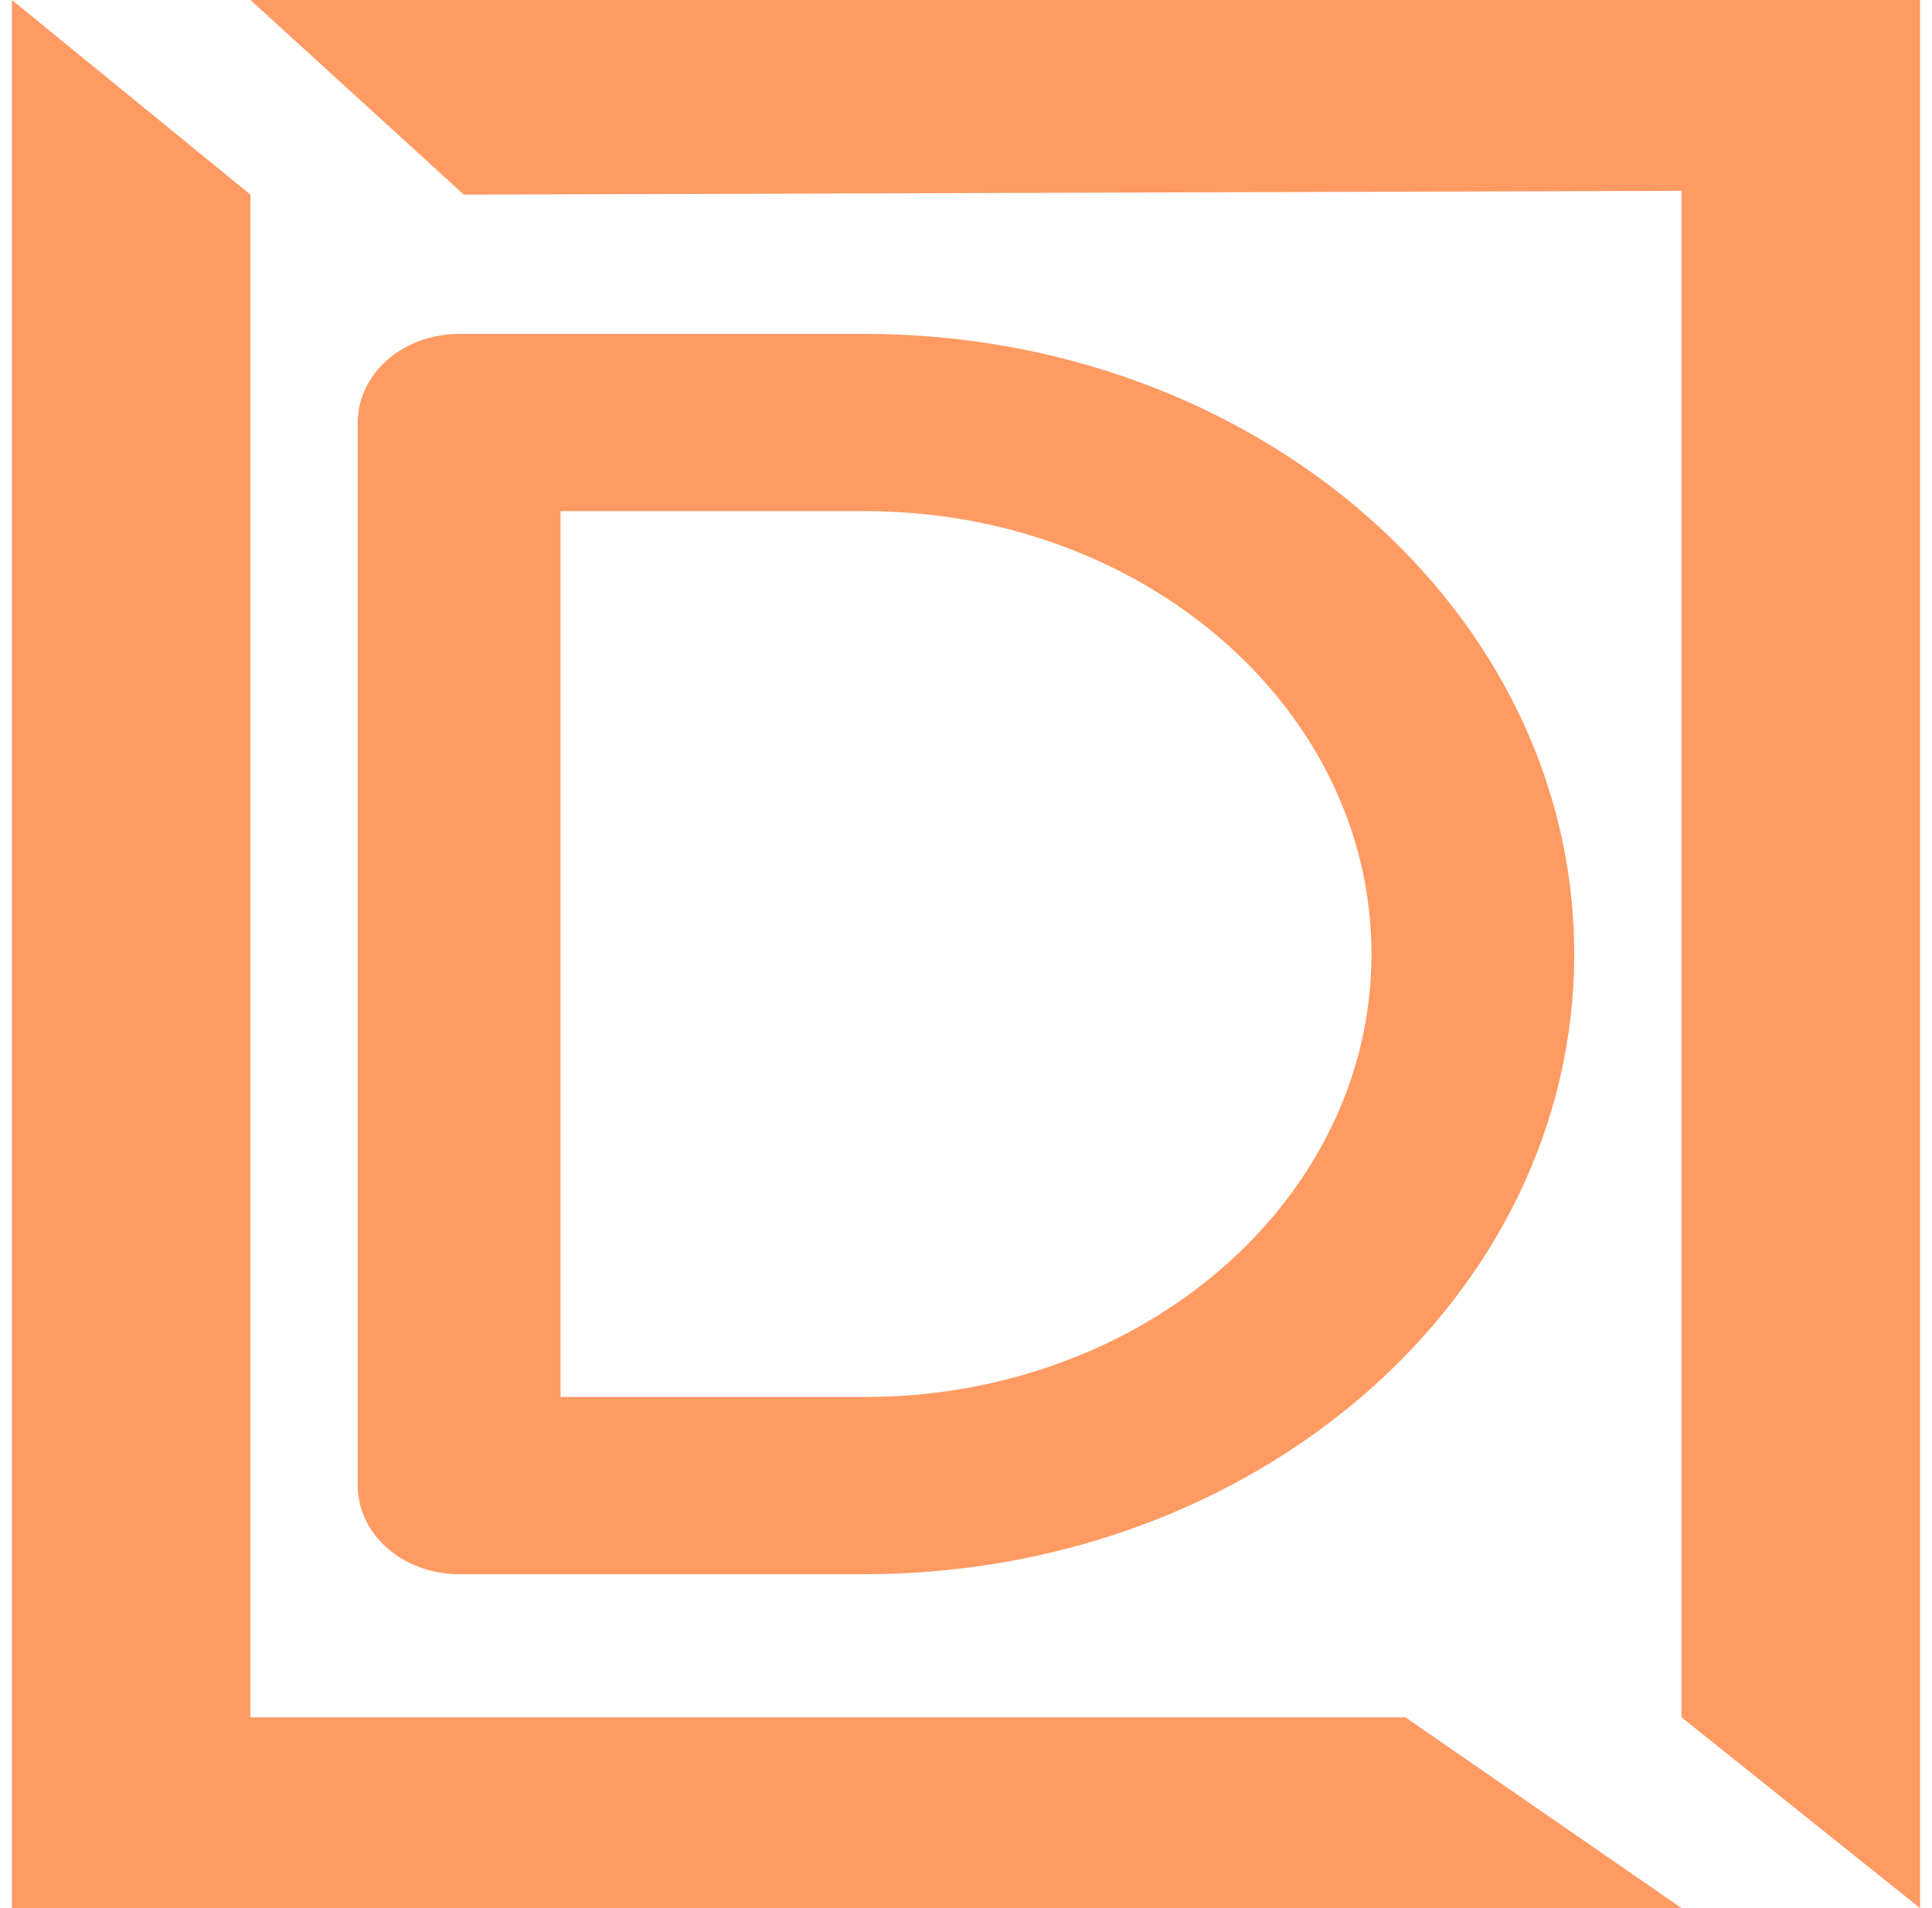
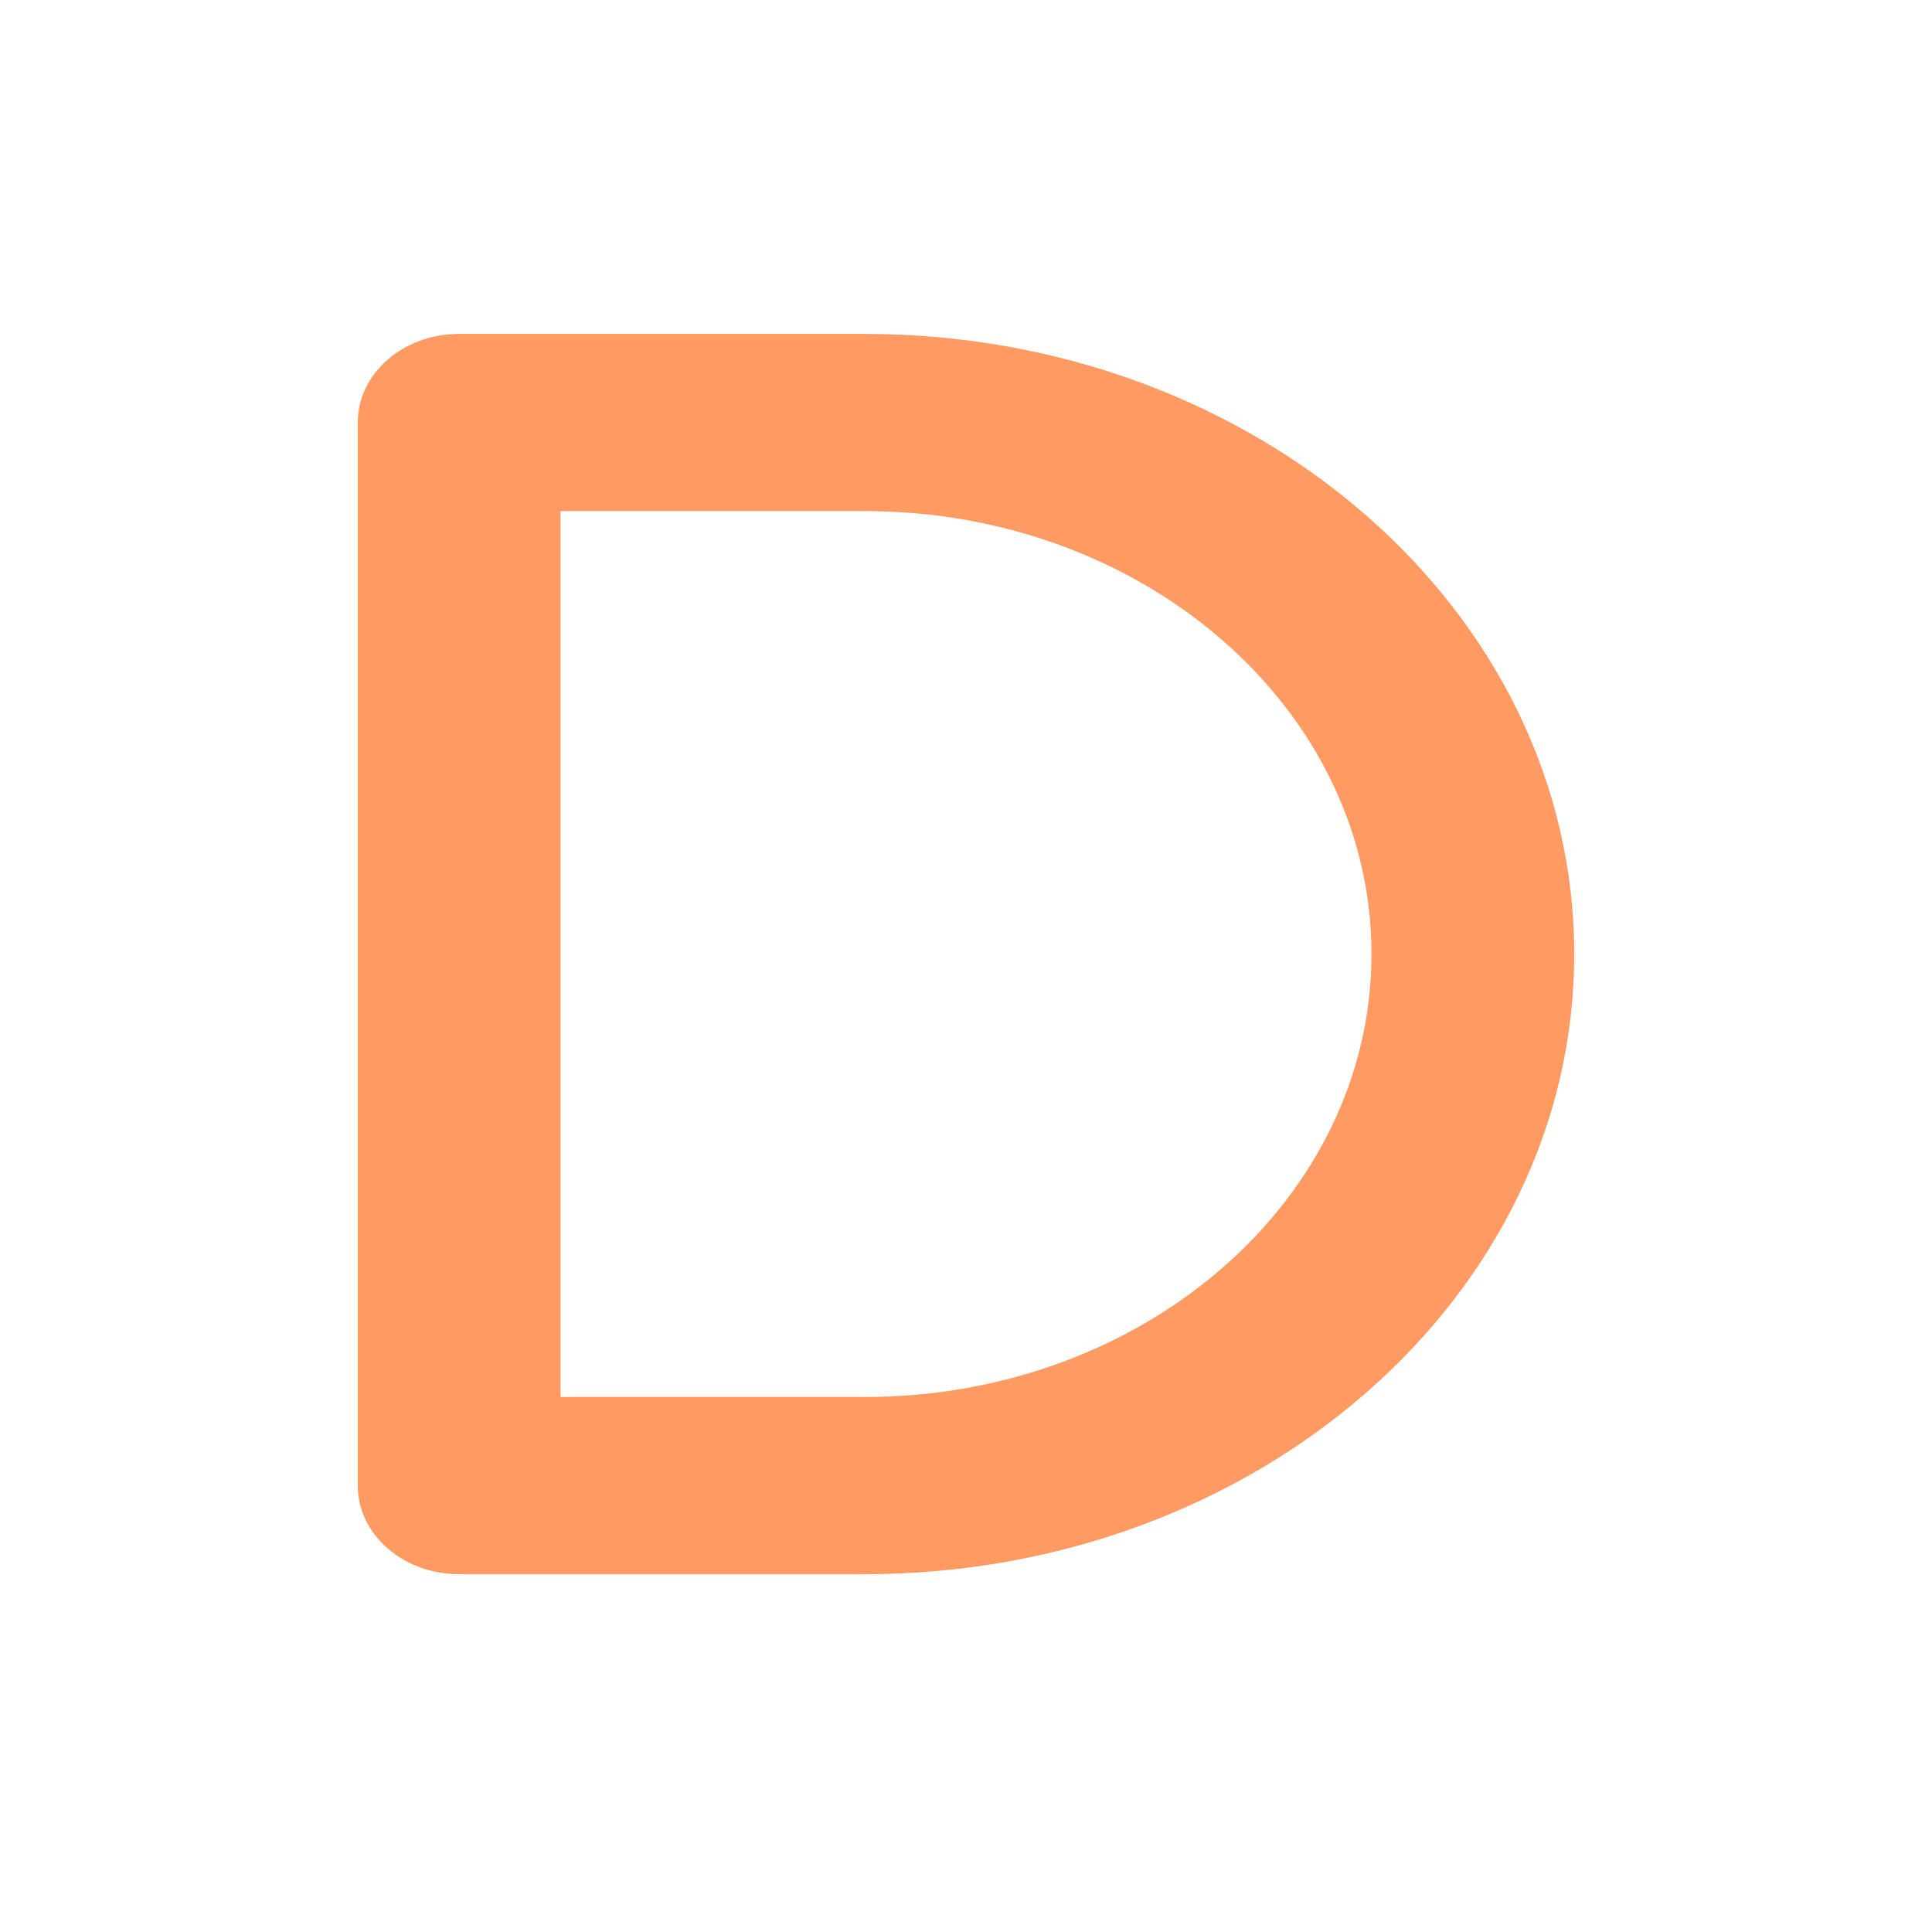
<svg xmlns="http://www.w3.org/2000/svg" width="81" height="80" viewBox="0 0 81 80" fill="none">
-   <path d="M10.5 8.16L0.5 0V80H70.5L58.921 72H10.5V8.16ZM70.5 72L80.5 80V0H10.5L19.447 8.16L70.5 8V72Z" fill="#FF9A62" />
  <path d="M15 17.714C15 15.66 16.899 14 19.25 14H36.25C52.679 14 66 25.642 66 40C66 54.358 52.679 66 36.25 66H19.25C16.899 66 15 64.34 15 62.286V17.714ZM23.5 21.429V58.571H36.25C47.991 58.571 57.5 50.261 57.5 40C57.5 29.739 47.991 21.429 36.25 21.429H23.5Z" fill="#FF9A62" />
</svg>